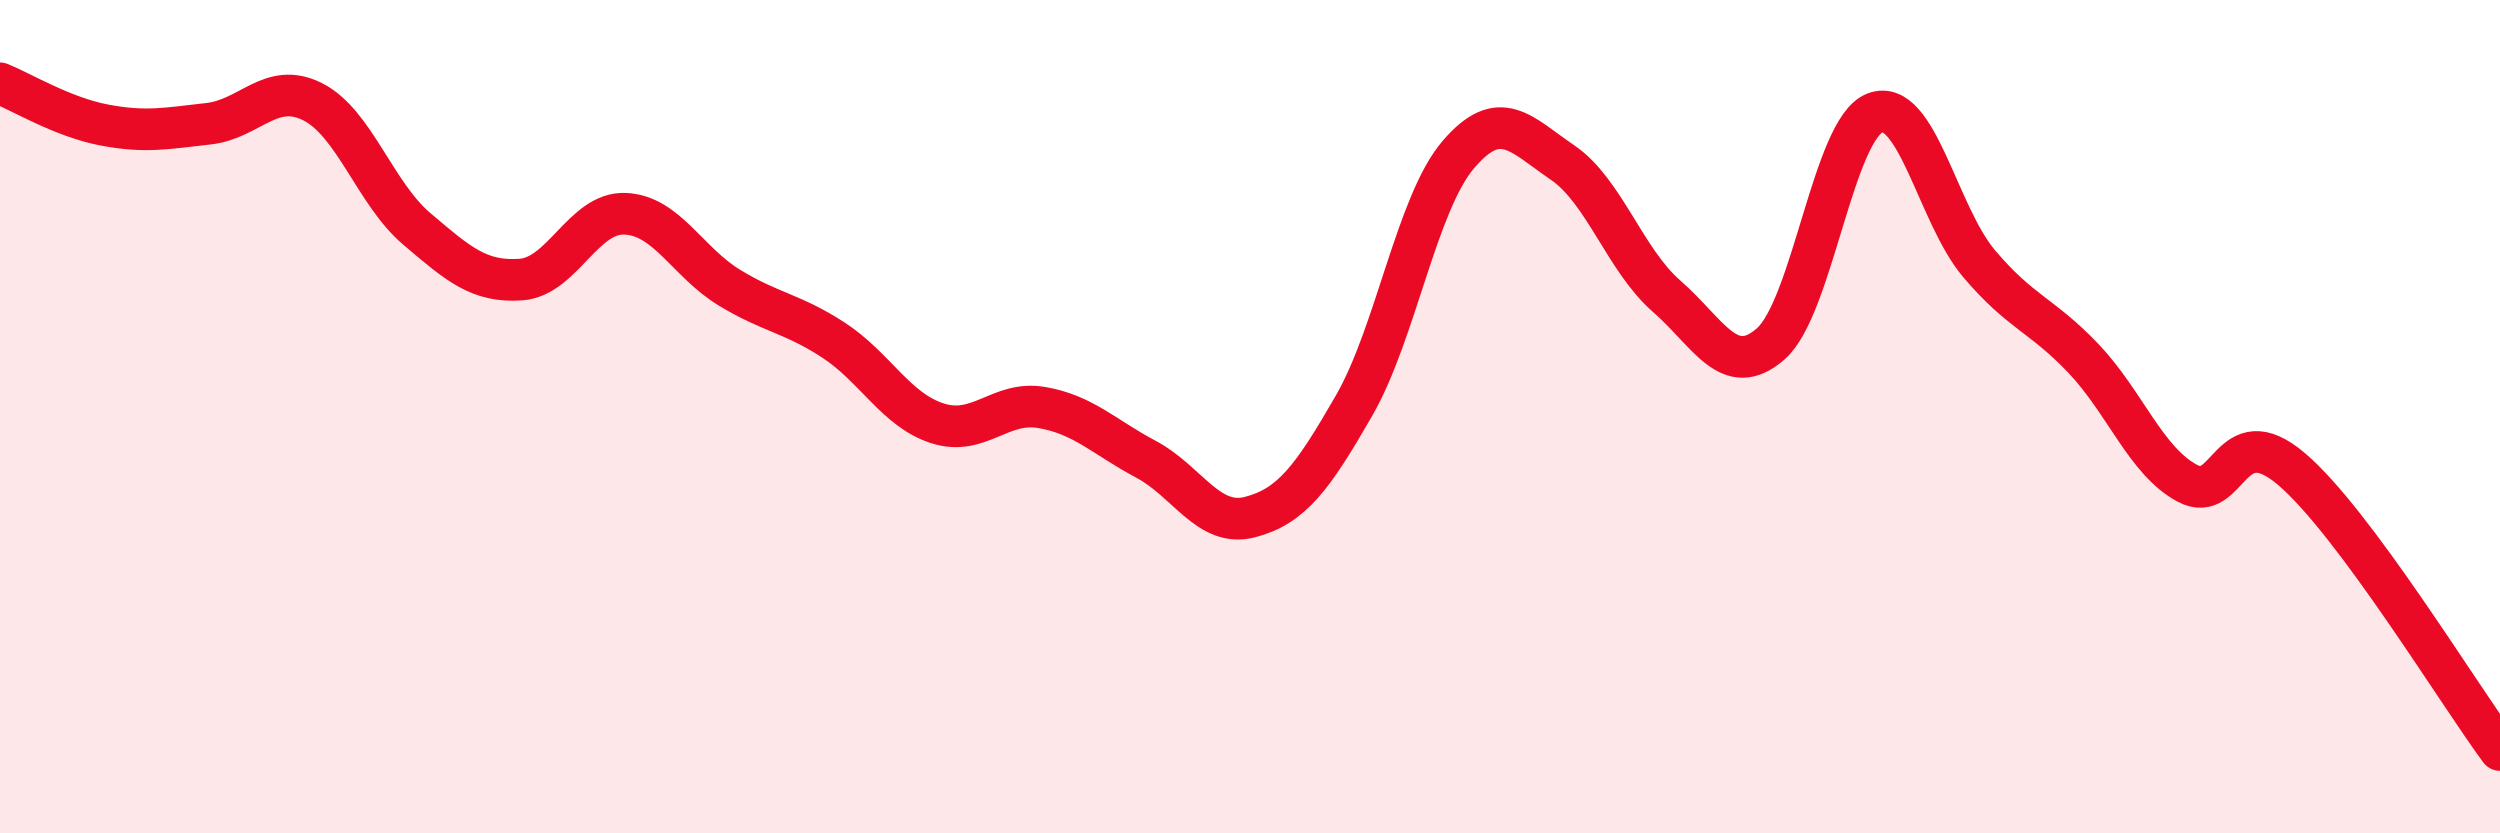
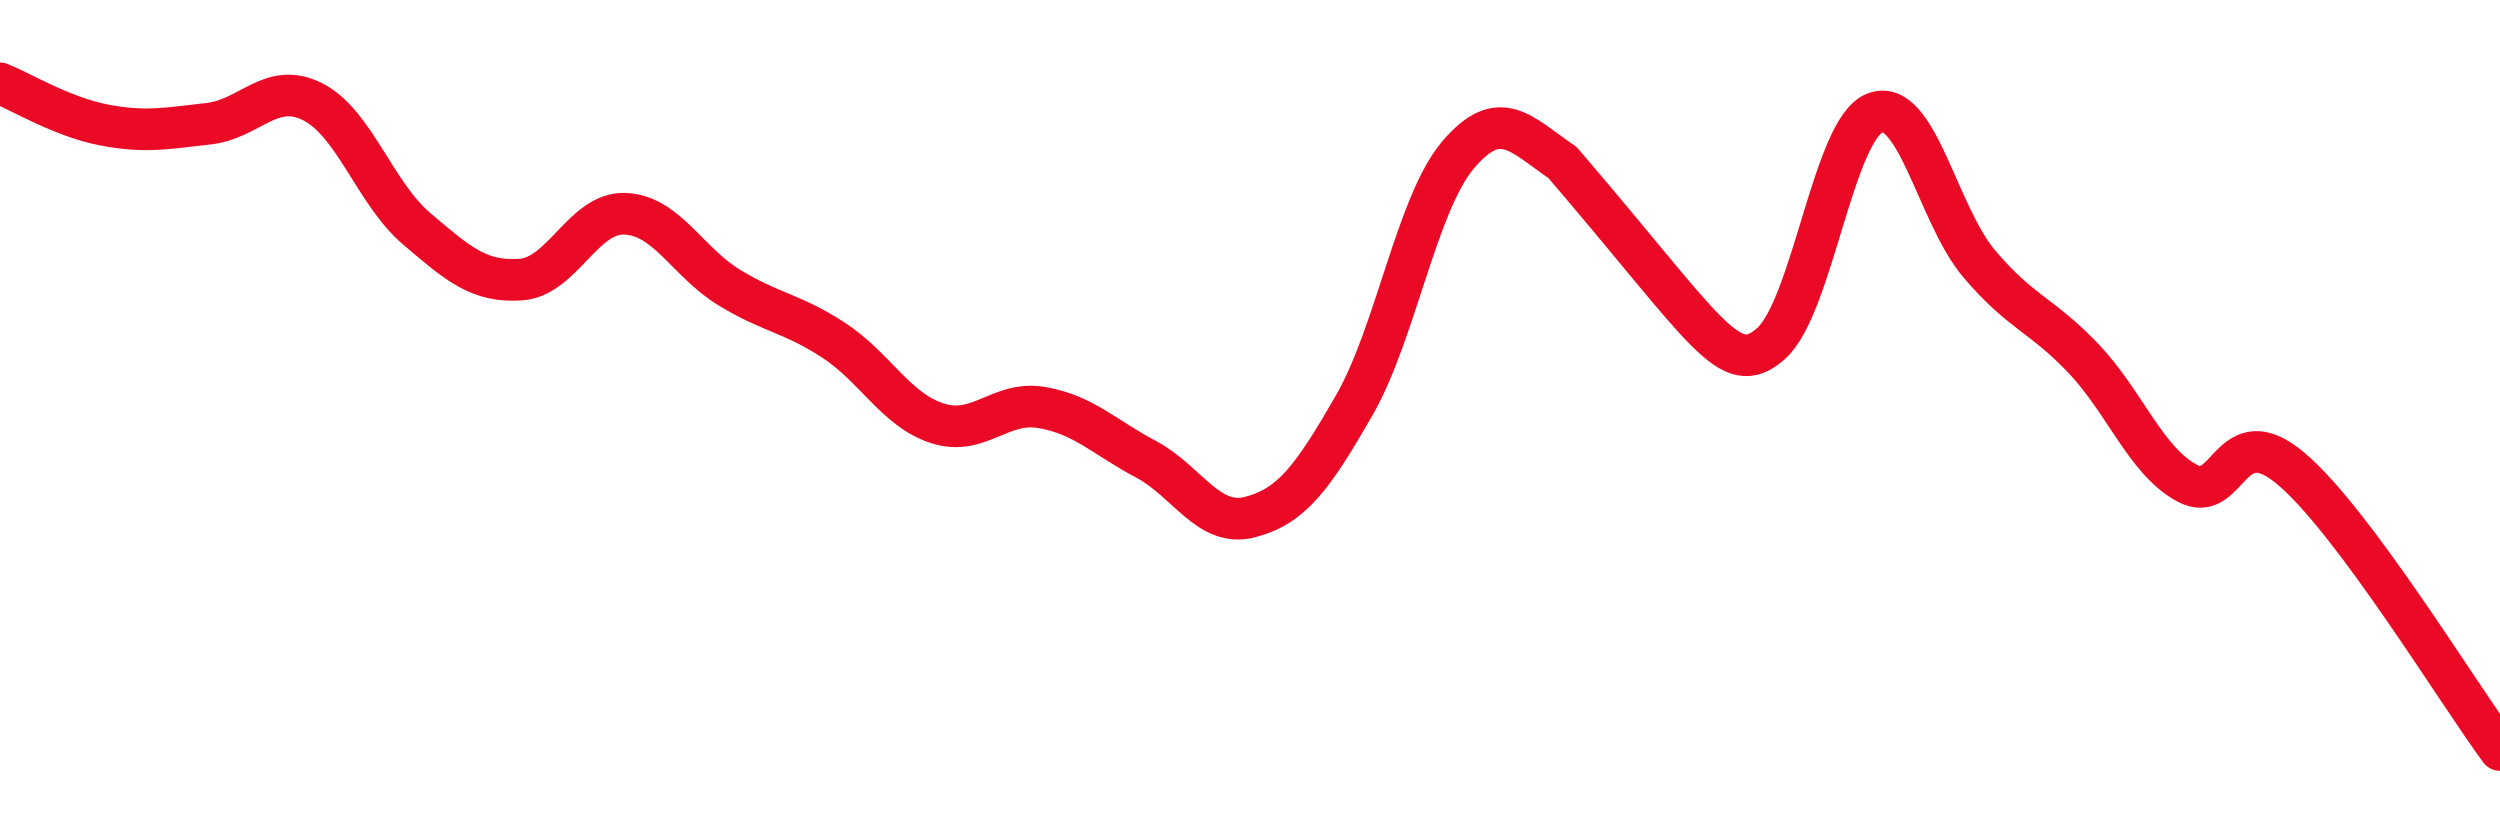
<svg xmlns="http://www.w3.org/2000/svg" width="60" height="20" viewBox="0 0 60 20">
-   <path d="M 0,2 C 0.5,2.2 1.5,2.81 2.5,3 C 3.5,3.19 4,3.08 5,2.97 C 6,2.86 6.5,1.94 7.5,2.44 C 8.5,2.94 9,4.64 10,5.49 C 11,6.34 11.5,6.78 12.5,6.71 C 13.5,6.64 14,5.09 15,5.13 C 16,5.17 16.5,6.29 17.5,6.9 C 18.5,7.51 19,7.51 20,8.16 C 21,8.81 21.5,9.84 22.5,10.16 C 23.5,10.48 24,9.61 25,9.78 C 26,9.95 26.5,10.49 27.5,11.02 C 28.5,11.55 29,12.67 30,12.41 C 31,12.15 31.5,11.47 32.5,9.73 C 33.5,7.99 34,4.88 35,3.71 C 36,2.54 36.5,3.22 37.5,3.9 C 38.5,4.58 39,6.24 40,7.11 C 41,7.98 41.5,9.13 42.5,8.25 C 43.5,7.37 44,3.09 45,2.71 C 46,2.33 46.5,5.15 47.5,6.33 C 48.5,7.51 49,7.55 50,8.6 C 51,9.65 51.5,11.07 52.5,11.6 C 53.5,12.13 53.5,9.98 55,11.26 C 56.5,12.54 59,16.65 60,18L60 20L0 20Z" fill="#EB0A25" opacity="0.1" stroke-linecap="round" stroke-linejoin="round" />
-   <path d="M 0,2 C 0.5,2.2 1.5,2.81 2.5,3 C 3.5,3.19 4,3.08 5,2.97 C 6,2.86 6.5,1.94 7.5,2.44 C 8.5,2.94 9,4.64 10,5.49 C 11,6.34 11.5,6.78 12.5,6.71 C 13.5,6.64 14,5.09 15,5.13 C 16,5.17 16.5,6.29 17.5,6.9 C 18.5,7.51 19,7.51 20,8.16 C 21,8.81 21.5,9.84 22.5,10.16 C 23.5,10.48 24,9.61 25,9.78 C 26,9.95 26.5,10.49 27.5,11.02 C 28.5,11.55 29,12.67 30,12.41 C 31,12.15 31.5,11.47 32.5,9.73 C 33.5,7.99 34,4.88 35,3.71 C 36,2.54 36.5,3.22 37.5,3.9 C 38.5,4.58 39,6.24 40,7.11 C 41,7.98 41.5,9.13 42.5,8.25 C 43.5,7.37 44,3.09 45,2.71 C 46,2.33 46.5,5.15 47.5,6.33 C 48.5,7.51 49,7.55 50,8.6 C 51,9.65 51.5,11.07 52.5,11.6 C 53.5,12.13 53.5,9.98 55,11.26 C 56.5,12.54 59,16.65 60,18" stroke="#EB0A25" stroke-width="1" fill="none" stroke-linecap="round" stroke-linejoin="round" />
+   <path d="M 0,2 C 0.5,2.2 1.5,2.81 2.5,3 C 3.5,3.19 4,3.08 5,2.97 C 6,2.86 6.5,1.94 7.5,2.44 C 8.5,2.94 9,4.64 10,5.49 C 11,6.34 11.5,6.78 12.5,6.71 C 13.5,6.64 14,5.09 15,5.13 C 16,5.17 16.5,6.29 17.5,6.9 C 18.5,7.51 19,7.51 20,8.16 C 21,8.81 21.5,9.84 22.5,10.16 C 23.5,10.48 24,9.61 25,9.78 C 26,9.95 26.5,10.49 27.5,11.02 C 28.5,11.55 29,12.67 30,12.41 C 31,12.15 31.5,11.47 32.5,9.73 C 33.5,7.99 34,4.88 35,3.71 C 36,2.54 36.5,3.22 37.5,3.9 C 41,7.98 41.5,9.13 42.5,8.25 C 43.5,7.37 44,3.09 45,2.71 C 46,2.33 46.5,5.15 47.5,6.33 C 48.5,7.51 49,7.55 50,8.6 C 51,9.65 51.5,11.07 52.5,11.6 C 53.5,12.13 53.5,9.98 55,11.26 C 56.5,12.54 59,16.65 60,18" stroke="#EB0A25" stroke-width="1" fill="none" stroke-linecap="round" stroke-linejoin="round" />
</svg>